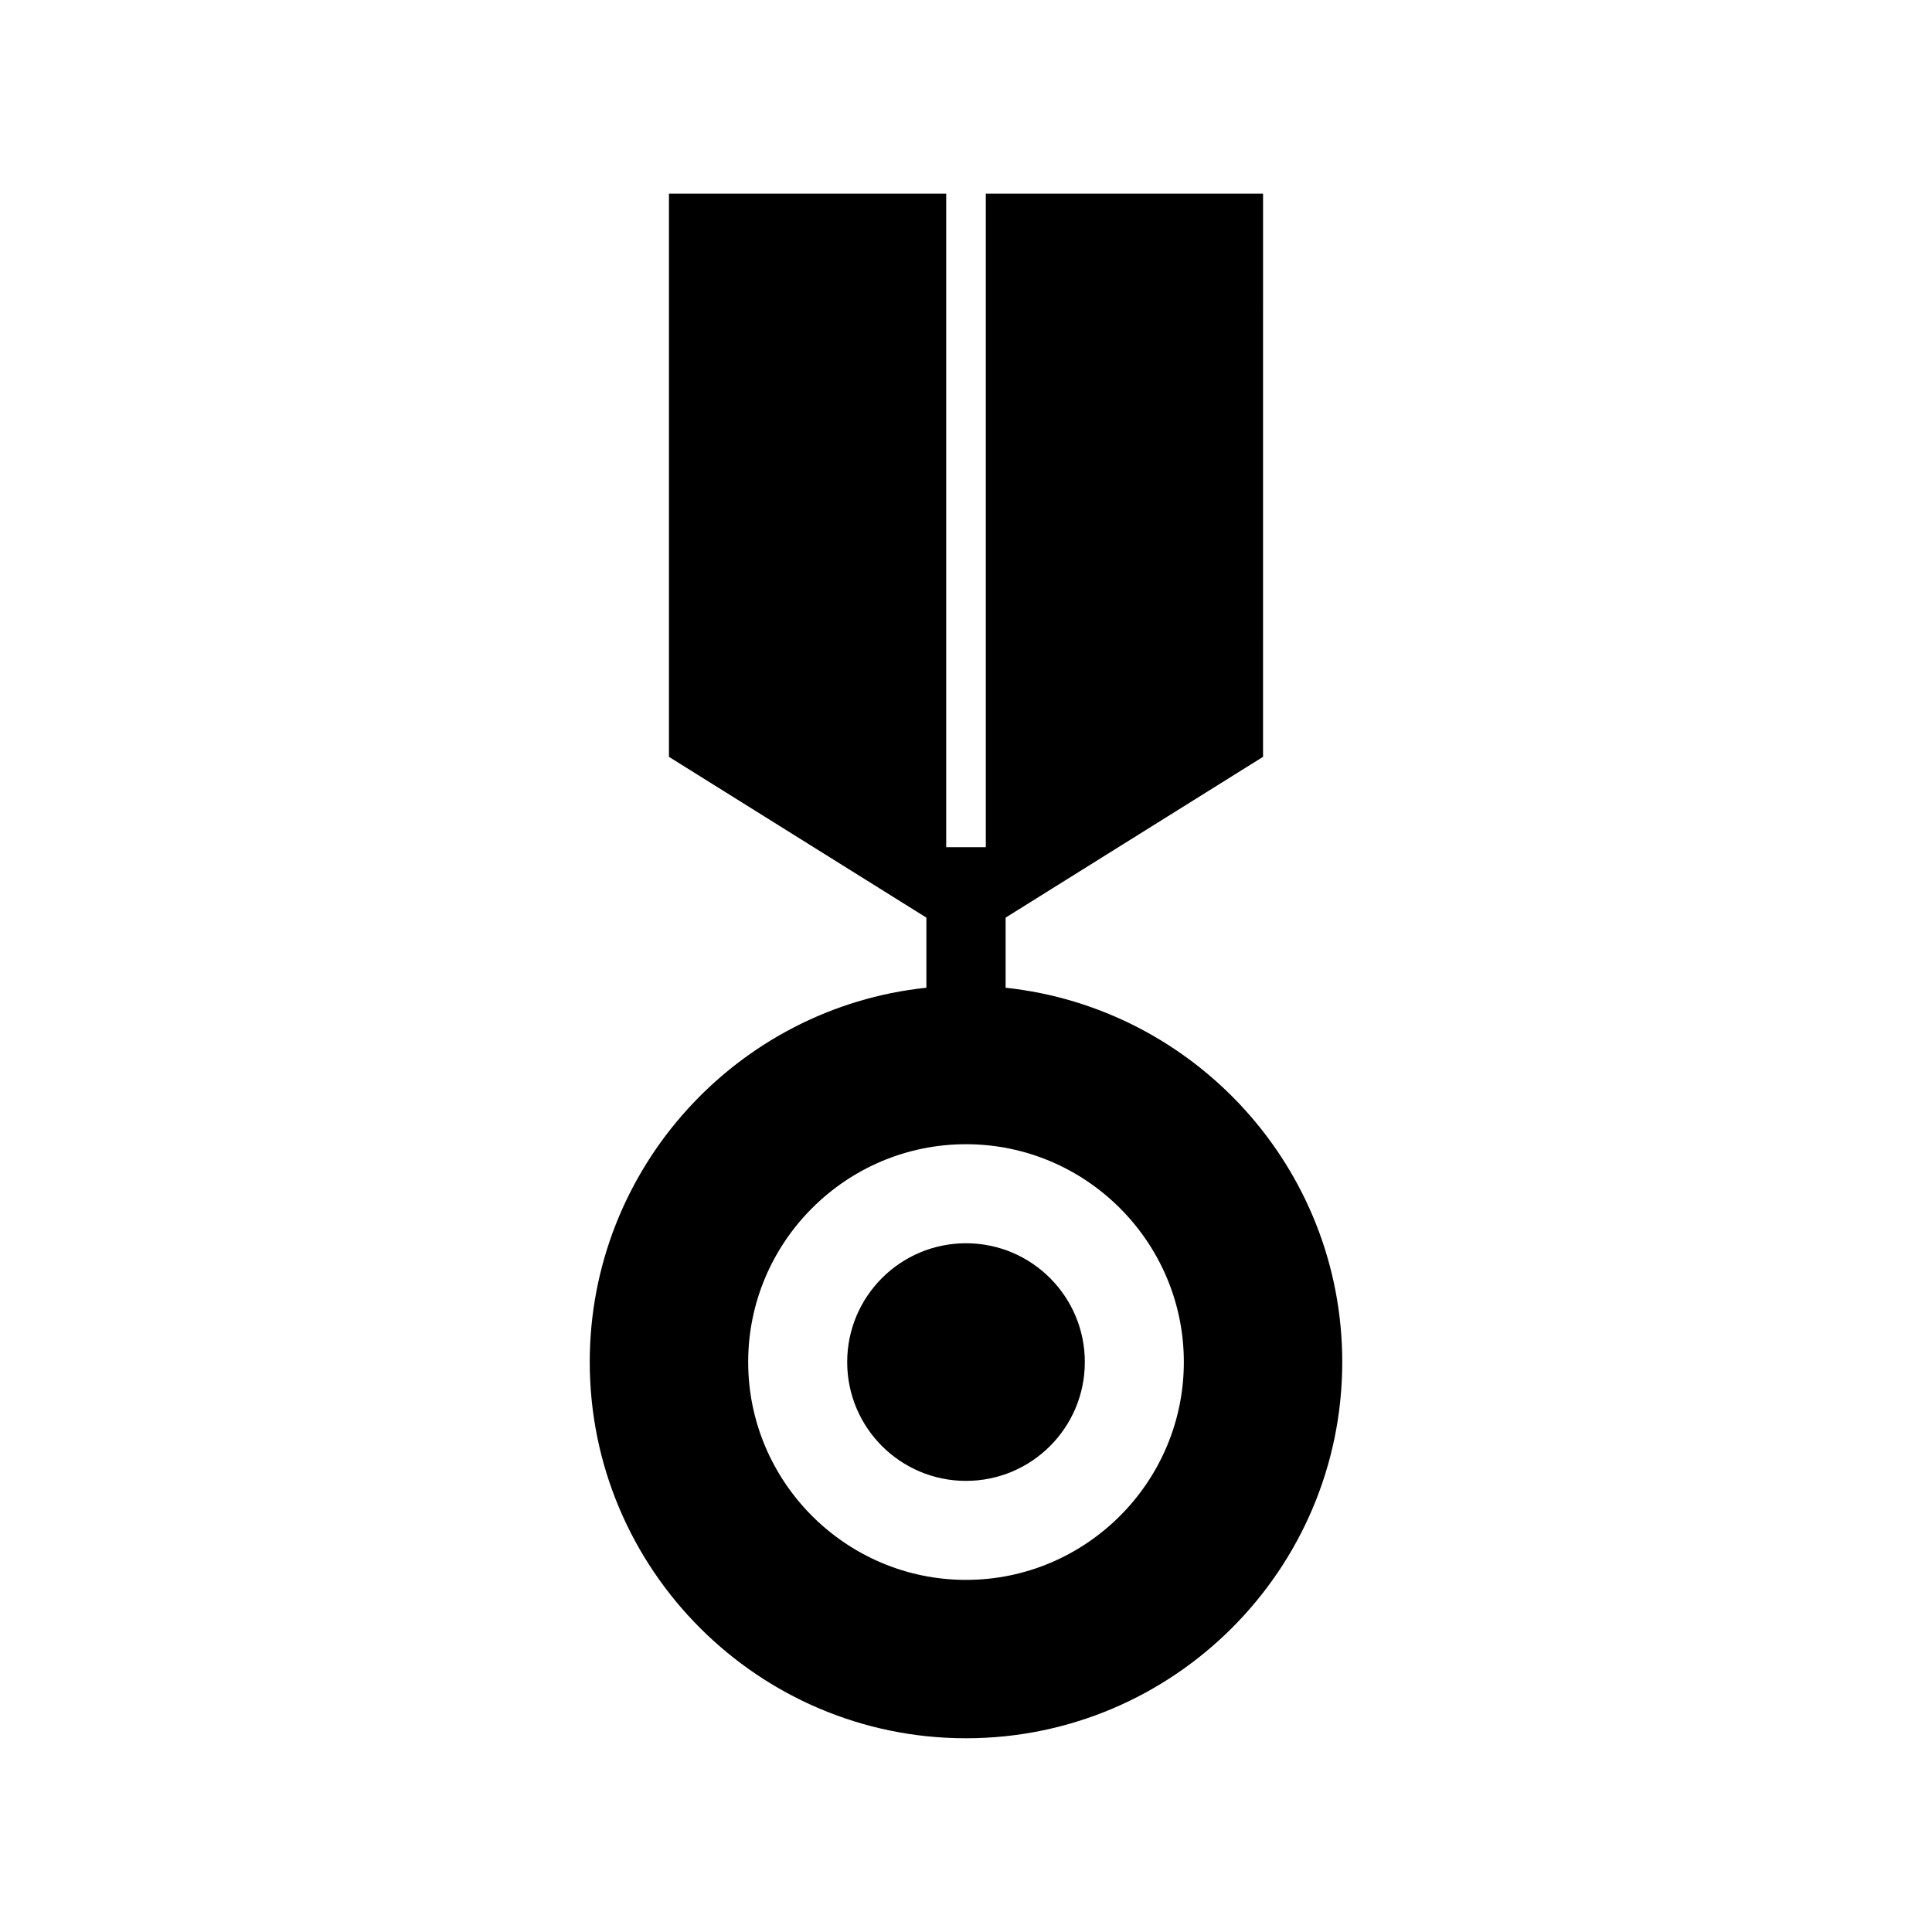
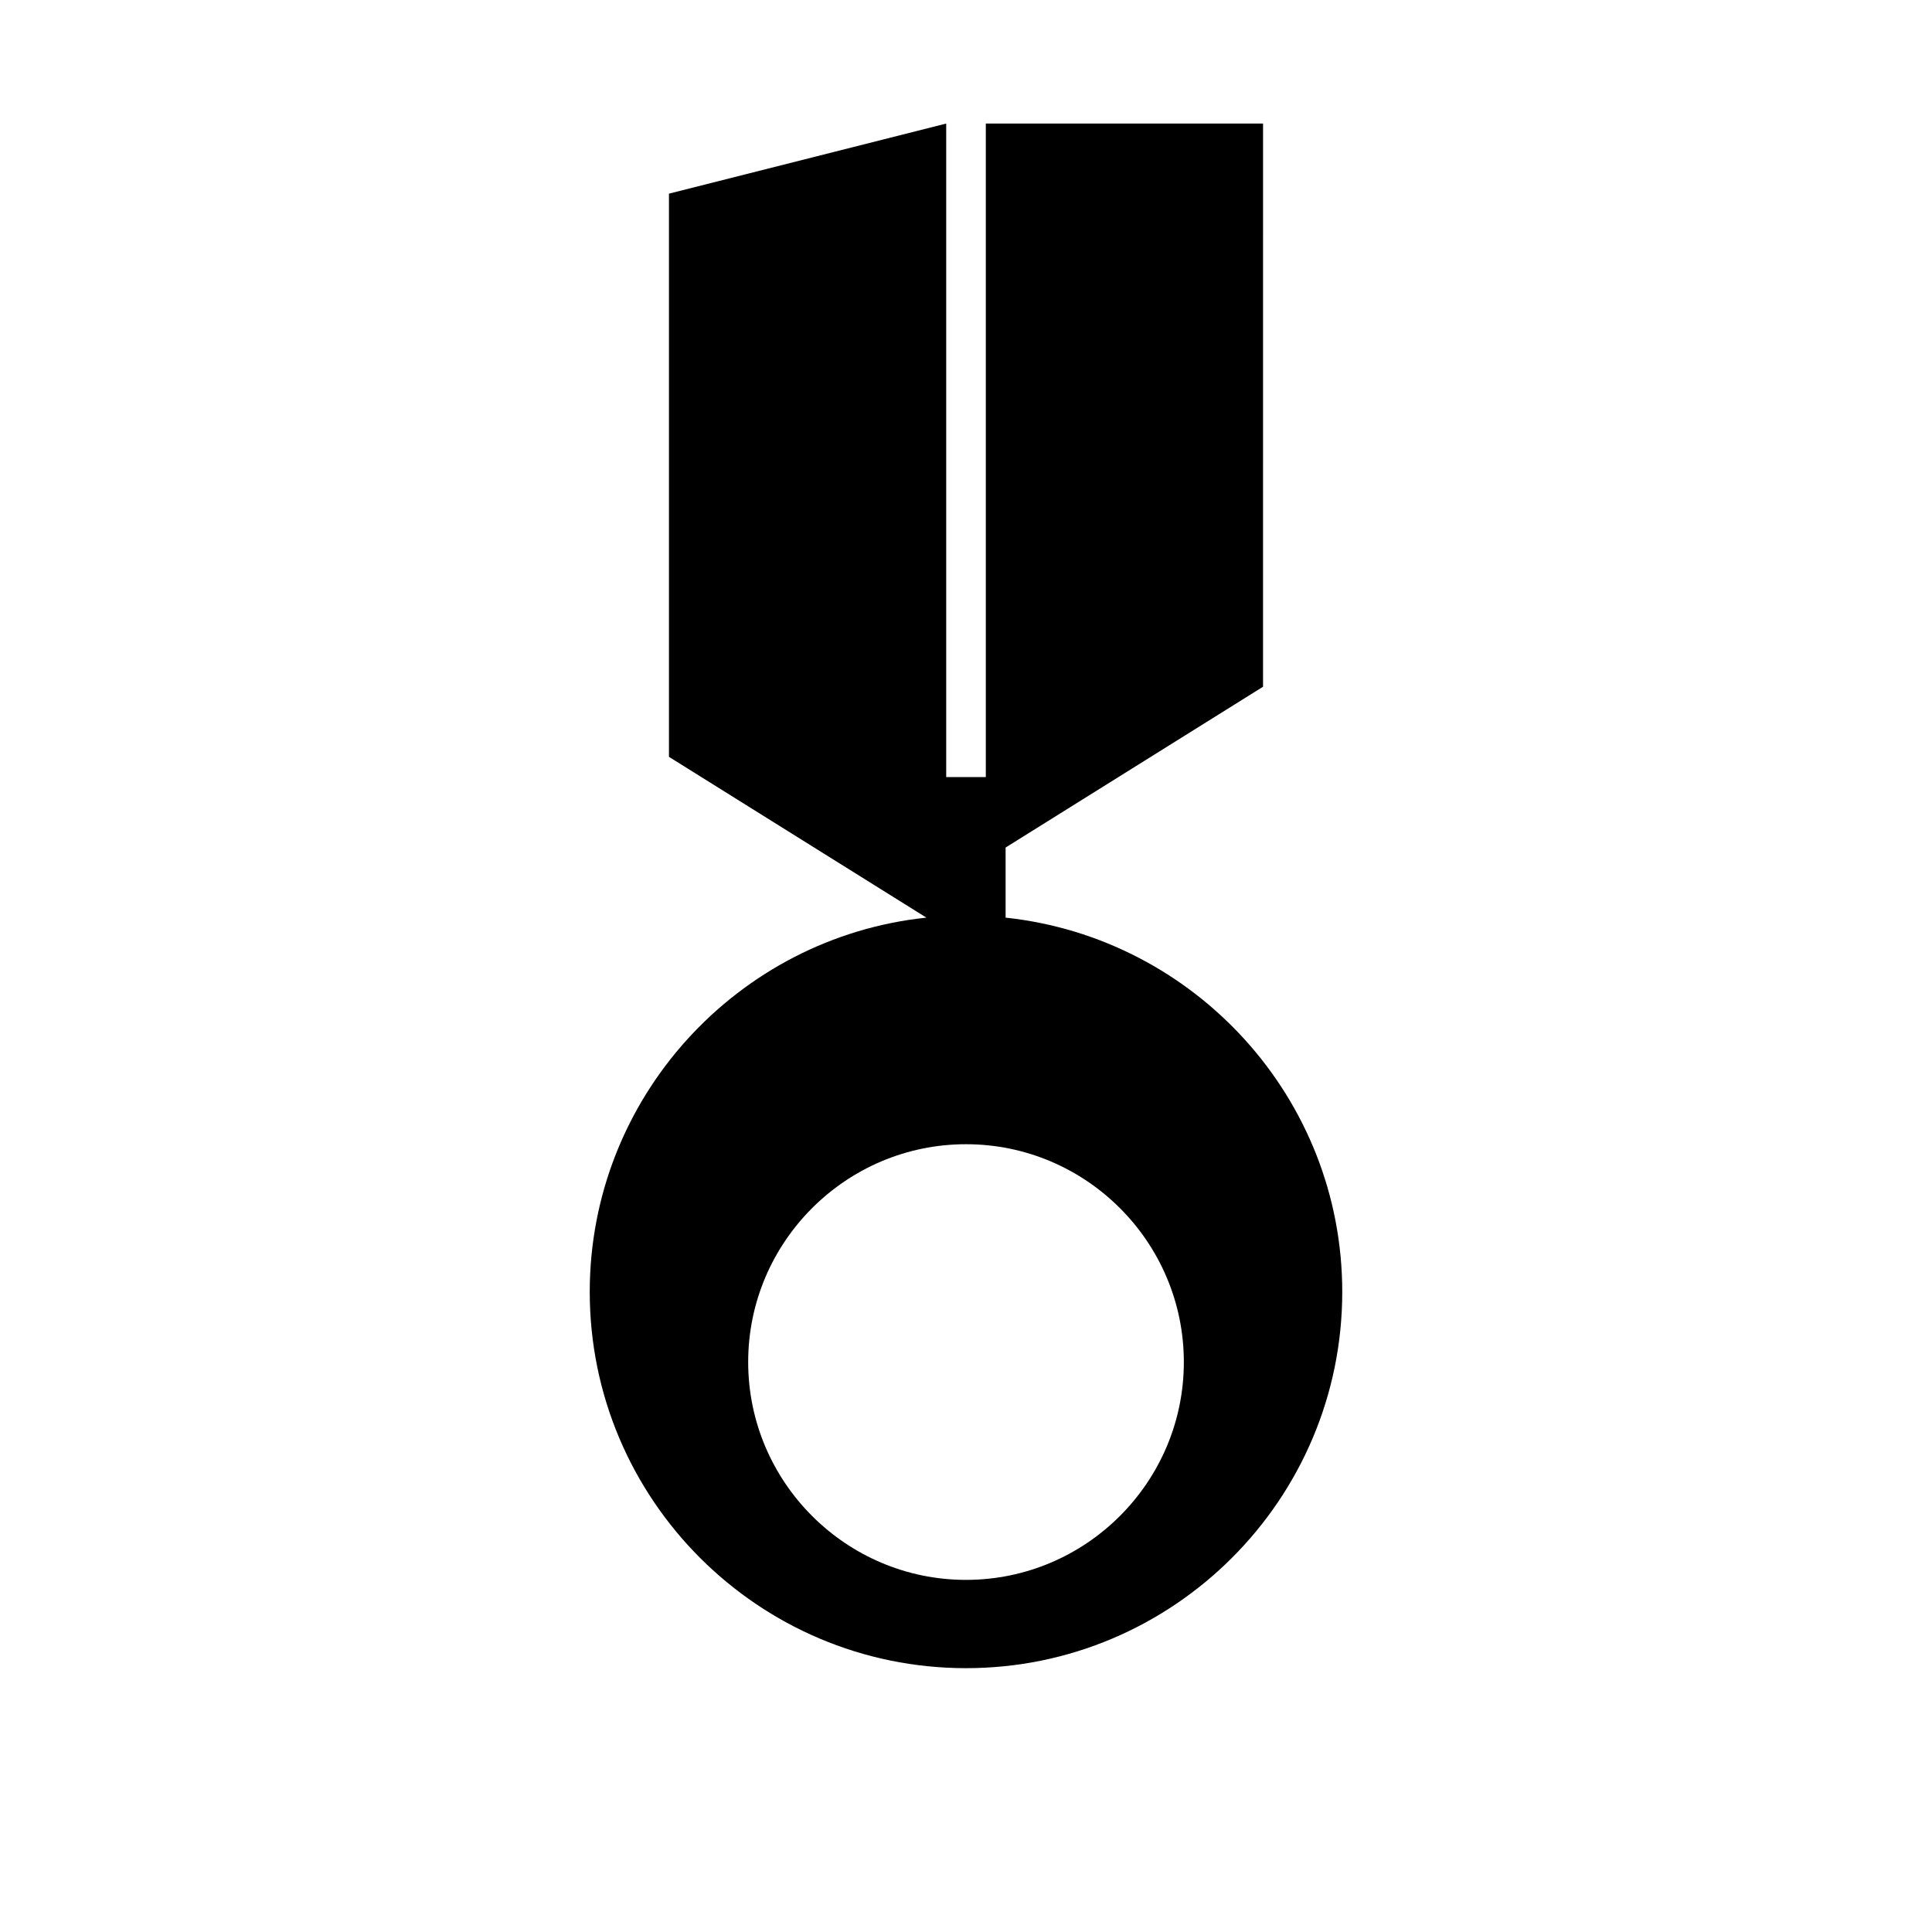
<svg xmlns="http://www.w3.org/2000/svg" fill="#000000" width="800px" height="800px" version="1.1" viewBox="144 144 512 512">
  <g>
-     <path d="m321.28 195.32v149.25l68.223 42.613v18.578c-50.066 5.246-89.215 47.758-89.215 99.188 0 55 44.715 99.711 99.711 99.711 55 0 99.711-44.715 99.711-99.711 0-51.43-39.148-93.836-89.215-99.188v-18.578l68.223-42.613 0.004-149.25h-73.473v173.19h-10.496v-173.19zm78.723 251.91c31.805 0 57.727 25.926 57.727 57.727 0 31.805-25.926 57.727-57.727 57.727-31.805 0-57.727-25.926-57.727-57.727-0.004-31.801 25.922-57.727 57.727-57.727z" />
-     <path d="m431.49 504.96c0 17.391-14.098 31.488-31.488 31.488s-31.488-14.098-31.488-31.488c0-17.387 14.098-31.484 31.488-31.484s31.488 14.098 31.488 31.484" />
+     <path d="m321.28 195.32v149.25l68.223 42.613c-50.066 5.246-89.215 47.758-89.215 99.188 0 55 44.715 99.711 99.711 99.711 55 0 99.711-44.715 99.711-99.711 0-51.43-39.148-93.836-89.215-99.188v-18.578l68.223-42.613 0.004-149.25h-73.473v173.19h-10.496v-173.19zm78.723 251.91c31.805 0 57.727 25.926 57.727 57.727 0 31.805-25.926 57.727-57.727 57.727-31.805 0-57.727-25.926-57.727-57.727-0.004-31.801 25.922-57.727 57.727-57.727z" />
  </g>
</svg>